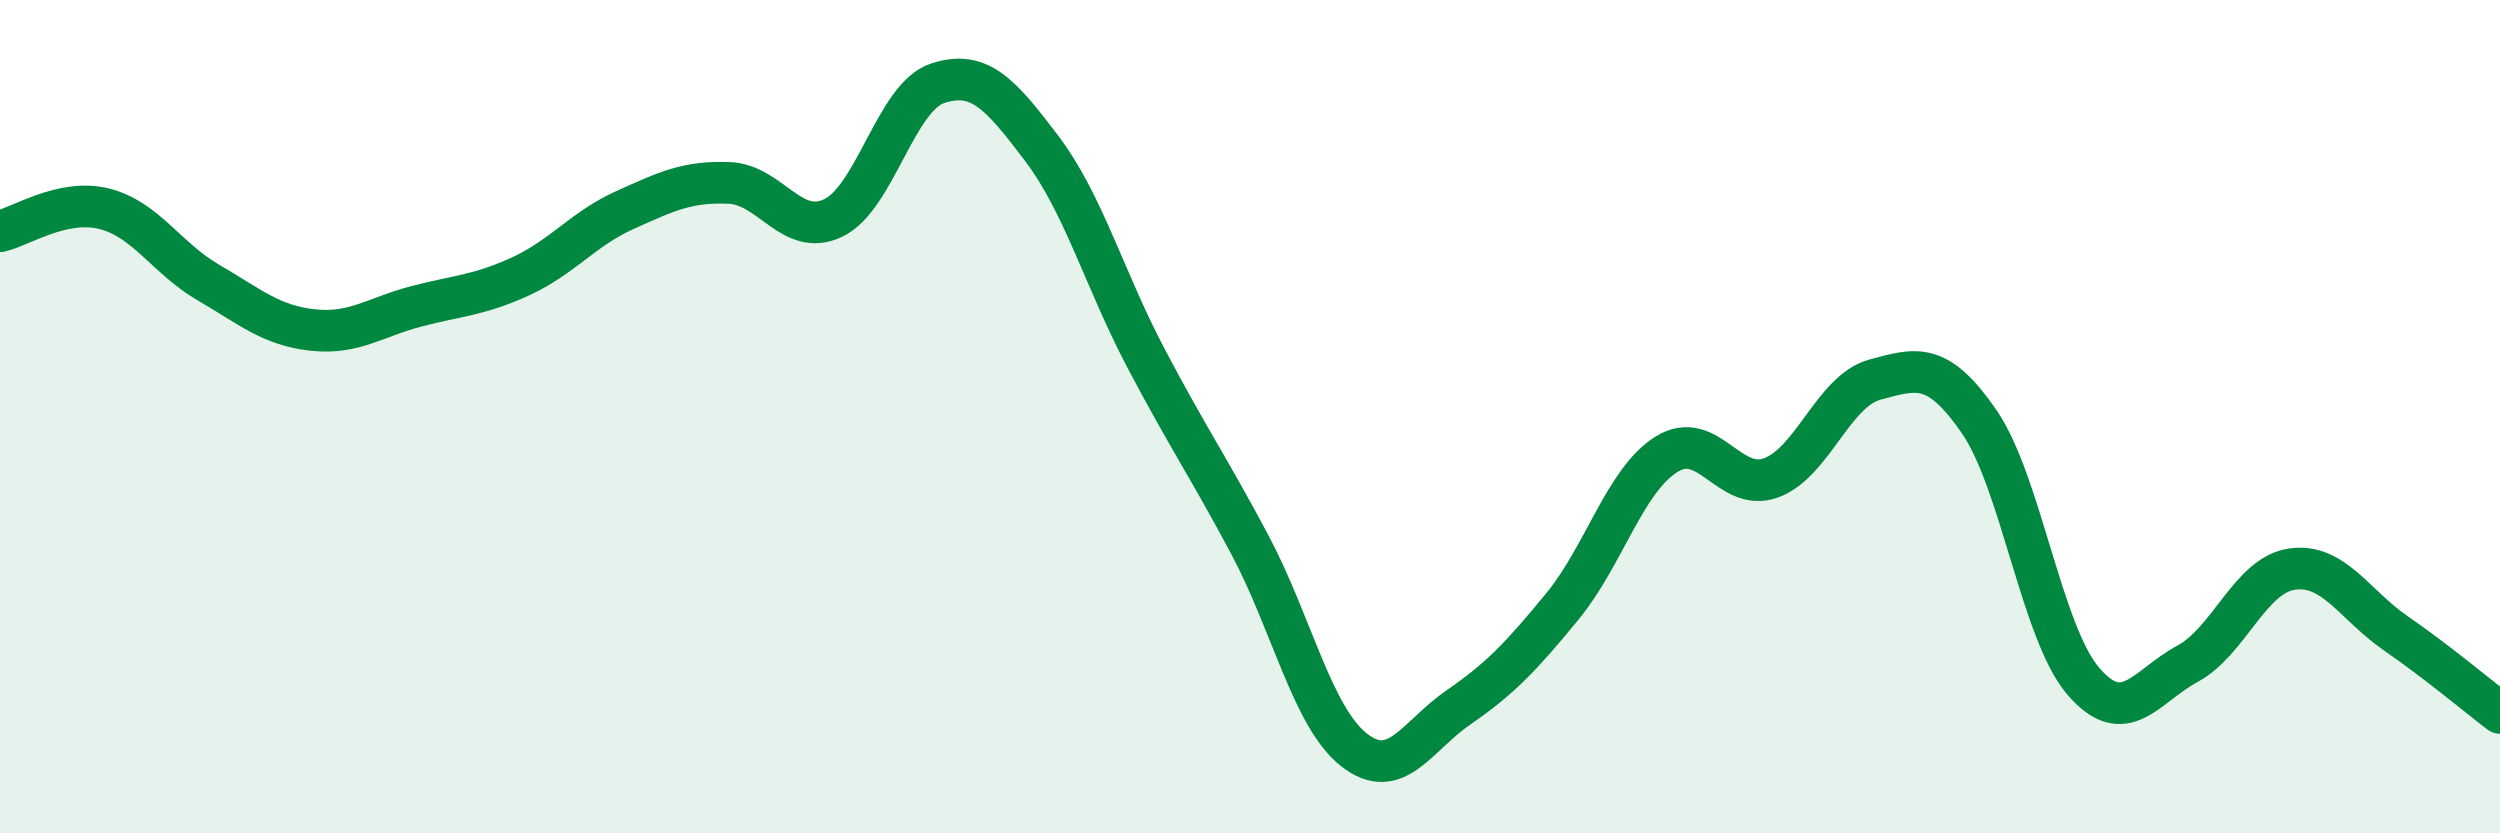
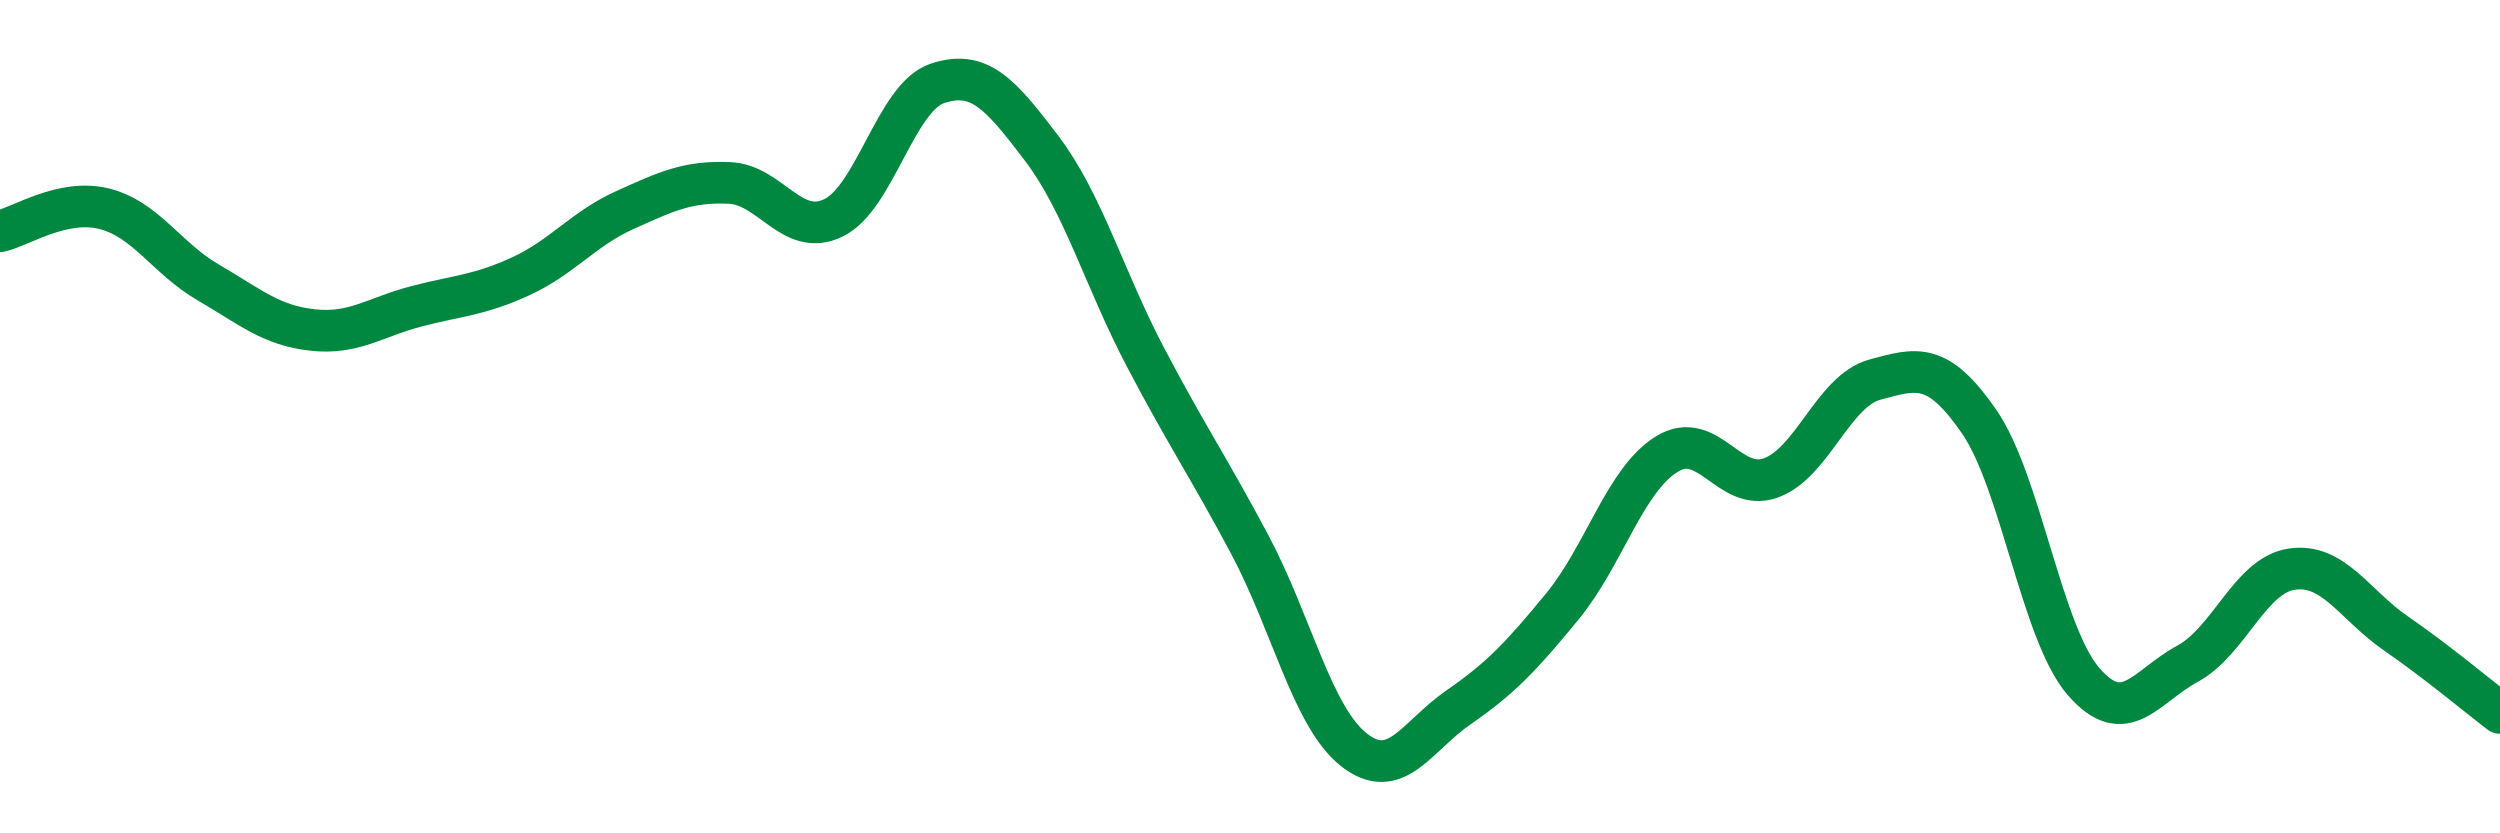
<svg xmlns="http://www.w3.org/2000/svg" width="60" height="20" viewBox="0 0 60 20">
-   <path d="M 0,5.55 C 0.5,5.44 1.5,4.76 2.5,5.01 C 3.5,5.26 4,6.2 5,6.78 C 6,7.36 6.5,7.81 7.5,7.92 C 8.5,8.03 9,7.61 10,7.35 C 11,7.09 11.5,7.09 12.5,6.63 C 13.5,6.17 14,5.49 15,5.04 C 16,4.59 16.5,4.35 17.5,4.39 C 18.5,4.43 19,5.71 20,5.23 C 21,4.75 21.5,2.33 22.5,2 C 23.5,1.67 24,2.24 25,3.56 C 26,4.88 26.5,6.69 27.5,8.59 C 28.5,10.49 29,11.2 30,13.08 C 31,14.96 31.5,17.22 32.5,18 C 33.5,18.78 34,17.67 35,16.98 C 36,16.29 36.5,15.77 37.5,14.55 C 38.5,13.33 39,11.52 40,10.9 C 41,10.28 41.5,11.83 42.5,11.47 C 43.5,11.11 44,9.38 45,9.11 C 46,8.84 46.5,8.67 47.5,10.12 C 48.5,11.57 49,15.19 50,16.35 C 51,17.51 51.5,16.47 52.5,15.93 C 53.5,15.39 54,13.81 55,13.66 C 56,13.51 56.5,14.51 57.5,15.2 C 58.5,15.89 59.5,16.73 60,17.11L60 20L0 20Z" fill="#008740" opacity="0.1" stroke-linecap="round" stroke-linejoin="round" />
  <path d="M 0,5.55 C 0.5,5.44 1.5,4.76 2.5,5.01 C 3.5,5.26 4,6.2 5,6.78 C 6,7.36 6.5,7.81 7.5,7.92 C 8.5,8.03 9,7.61 10,7.35 C 11,7.09 11.5,7.09 12.5,6.63 C 13.5,6.17 14,5.49 15,5.04 C 16,4.59 16.5,4.35 17.5,4.39 C 18.5,4.43 19,5.71 20,5.23 C 21,4.75 21.5,2.33 22.5,2 C 23.5,1.67 24,2.24 25,3.56 C 26,4.88 26.5,6.69 27.5,8.59 C 28.5,10.49 29,11.2 30,13.08 C 31,14.96 31.5,17.22 32.5,18 C 33.5,18.78 34,17.67 35,16.98 C 36,16.29 36.5,15.77 37.5,14.55 C 38.5,13.33 39,11.52 40,10.9 C 41,10.28 41.5,11.83 42.5,11.47 C 43.5,11.11 44,9.38 45,9.11 C 46,8.84 46.5,8.67 47.5,10.12 C 48.5,11.57 49,15.19 50,16.35 C 51,17.51 51.5,16.47 52.5,15.93 C 53.5,15.39 54,13.81 55,13.66 C 56,13.51 56.5,14.51 57.5,15.2 C 58.5,15.89 59.5,16.73 60,17.11" stroke="#008740" stroke-width="1" fill="none" stroke-linecap="round" stroke-linejoin="round" />
</svg>